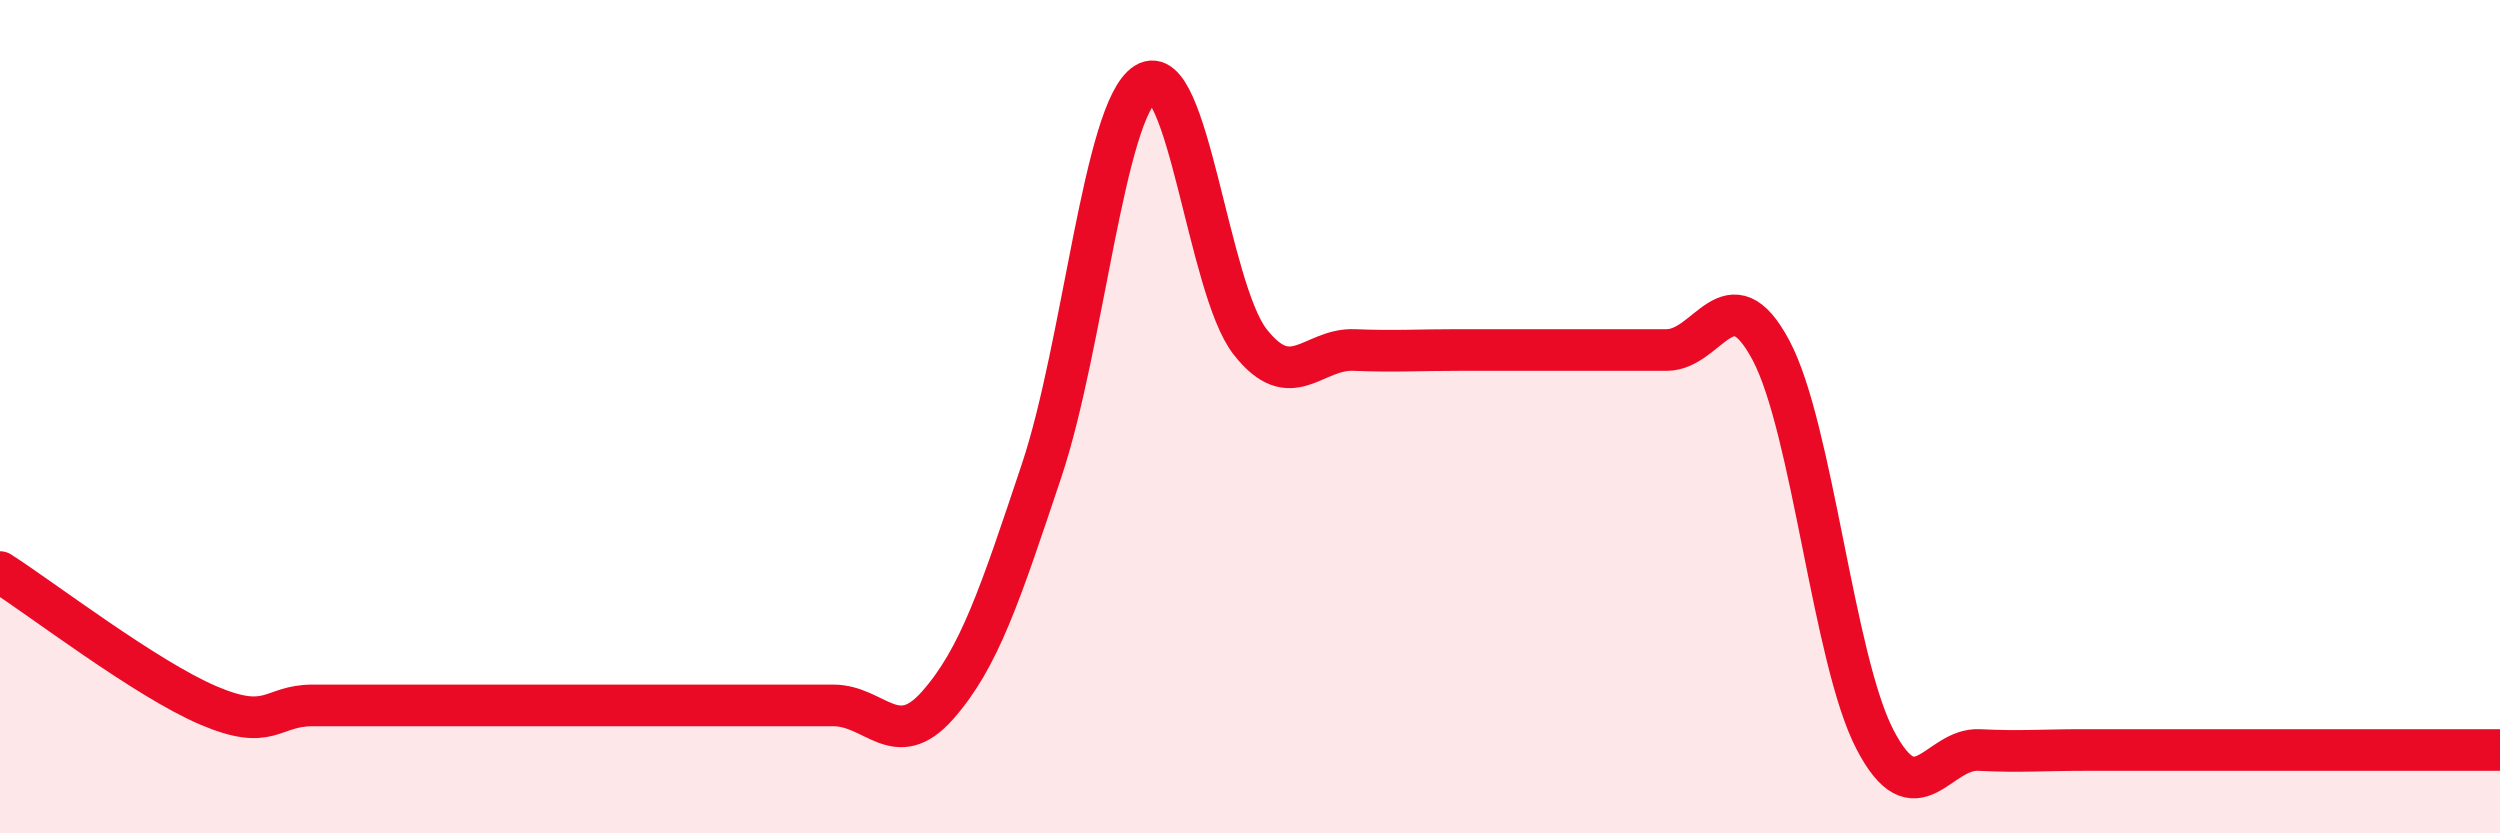
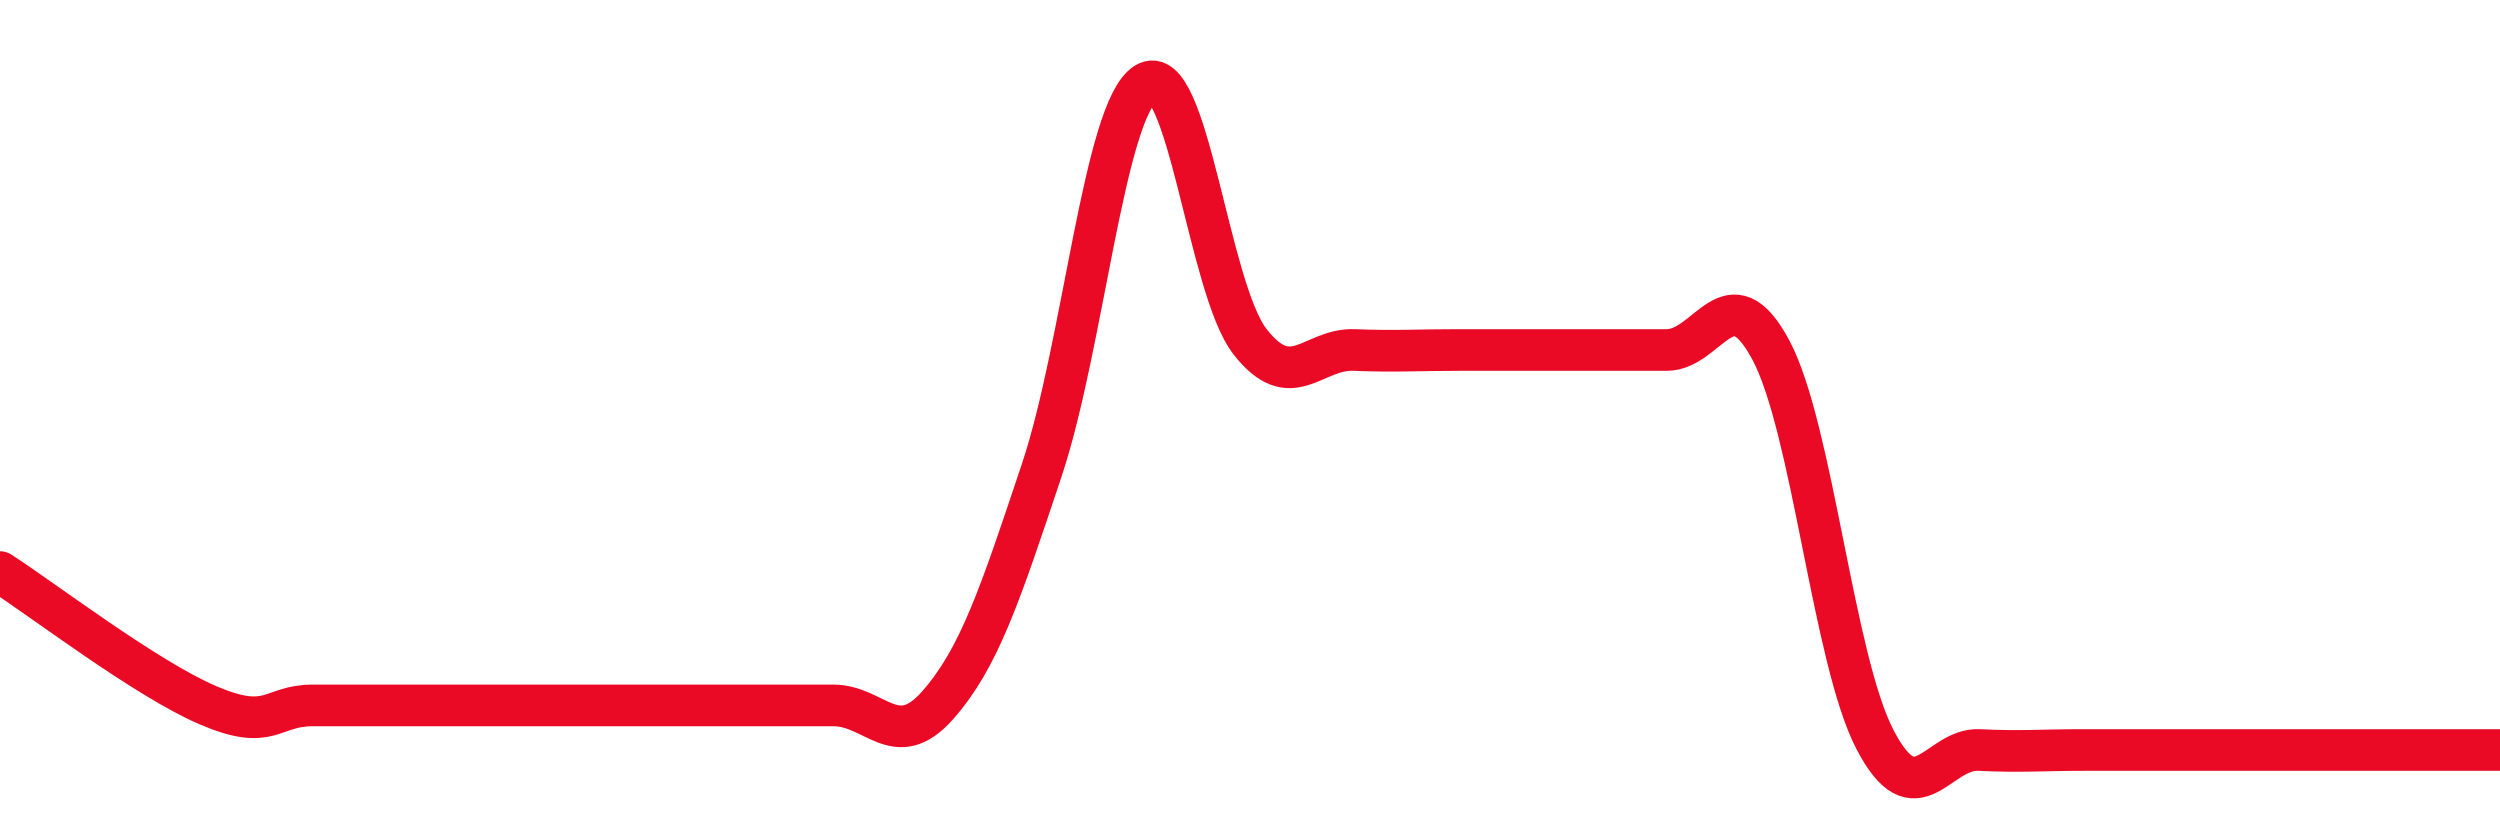
<svg xmlns="http://www.w3.org/2000/svg" width="60" height="20" viewBox="0 0 60 20">
-   <path d="M 0,13.73 C 1,14.37 3.5,16.29 5,16.93 C 6.5,17.57 6.5,16.93 7.5,16.93 C 8.5,16.93 9,16.93 10,16.93 C 11,16.93 11.5,16.93 12.5,16.93 C 13.5,16.93 14,16.93 15,16.93 C 16,16.93 16.5,16.93 17.5,16.93 C 18.5,16.93 19,16.93 20,16.93 C 21,16.93 21.5,18.06 22.5,16.93 C 23.5,15.8 24,14.28 25,11.29 C 26,8.3 26.5,2.62 27.5,2 C 28.5,1.38 29,6.92 30,8.2 C 31,9.48 31.5,8.36 32.5,8.4 C 33.5,8.44 34,8.4 35,8.4 C 36,8.4 36.5,8.4 37.5,8.4 C 38.5,8.4 39,8.4 40,8.4 C 41,8.4 41.5,6.53 42.5,8.4 C 43.5,10.27 44,15.83 45,17.75 C 46,19.67 46.5,17.95 47.5,18 C 48.5,18.05 49,18 50,18 C 51,18 51.5,18 52.5,18 C 53.5,18 53.5,18 55,18 C 56.5,18 59,18 60,18L60 20L0 20Z" fill="#EB0A25" opacity="0.1" stroke-linecap="round" stroke-linejoin="round" />
  <path d="M 0,13.73 C 1,14.37 3.5,16.29 5,16.93 C 6.5,17.57 6.5,16.93 7.5,16.93 C 8.5,16.93 9,16.93 10,16.93 C 11,16.93 11.5,16.93 12.5,16.93 C 13.5,16.93 14,16.93 15,16.93 C 16,16.93 16.5,16.93 17.5,16.93 C 18.5,16.93 19,16.93 20,16.93 C 21,16.93 21.5,18.06 22.5,16.93 C 23.5,15.8 24,14.28 25,11.29 C 26,8.3 26.5,2.62 27.5,2 C 28.5,1.38 29,6.92 30,8.2 C 31,9.48 31.5,8.36 32.5,8.4 C 33.5,8.44 34,8.4 35,8.4 C 36,8.4 36.5,8.4 37.5,8.4 C 38.5,8.4 39,8.4 40,8.4 C 41,8.4 41.5,6.53 42.5,8.4 C 43.5,10.27 44,15.83 45,17.75 C 46,19.67 46.5,17.95 47.5,18 C 48.5,18.05 49,18 50,18 C 51,18 51.5,18 52.5,18 C 53.5,18 53.5,18 55,18 C 56.5,18 59,18 60,18" stroke="#EB0A25" stroke-width="1" fill="none" stroke-linecap="round" stroke-linejoin="round" />
</svg>